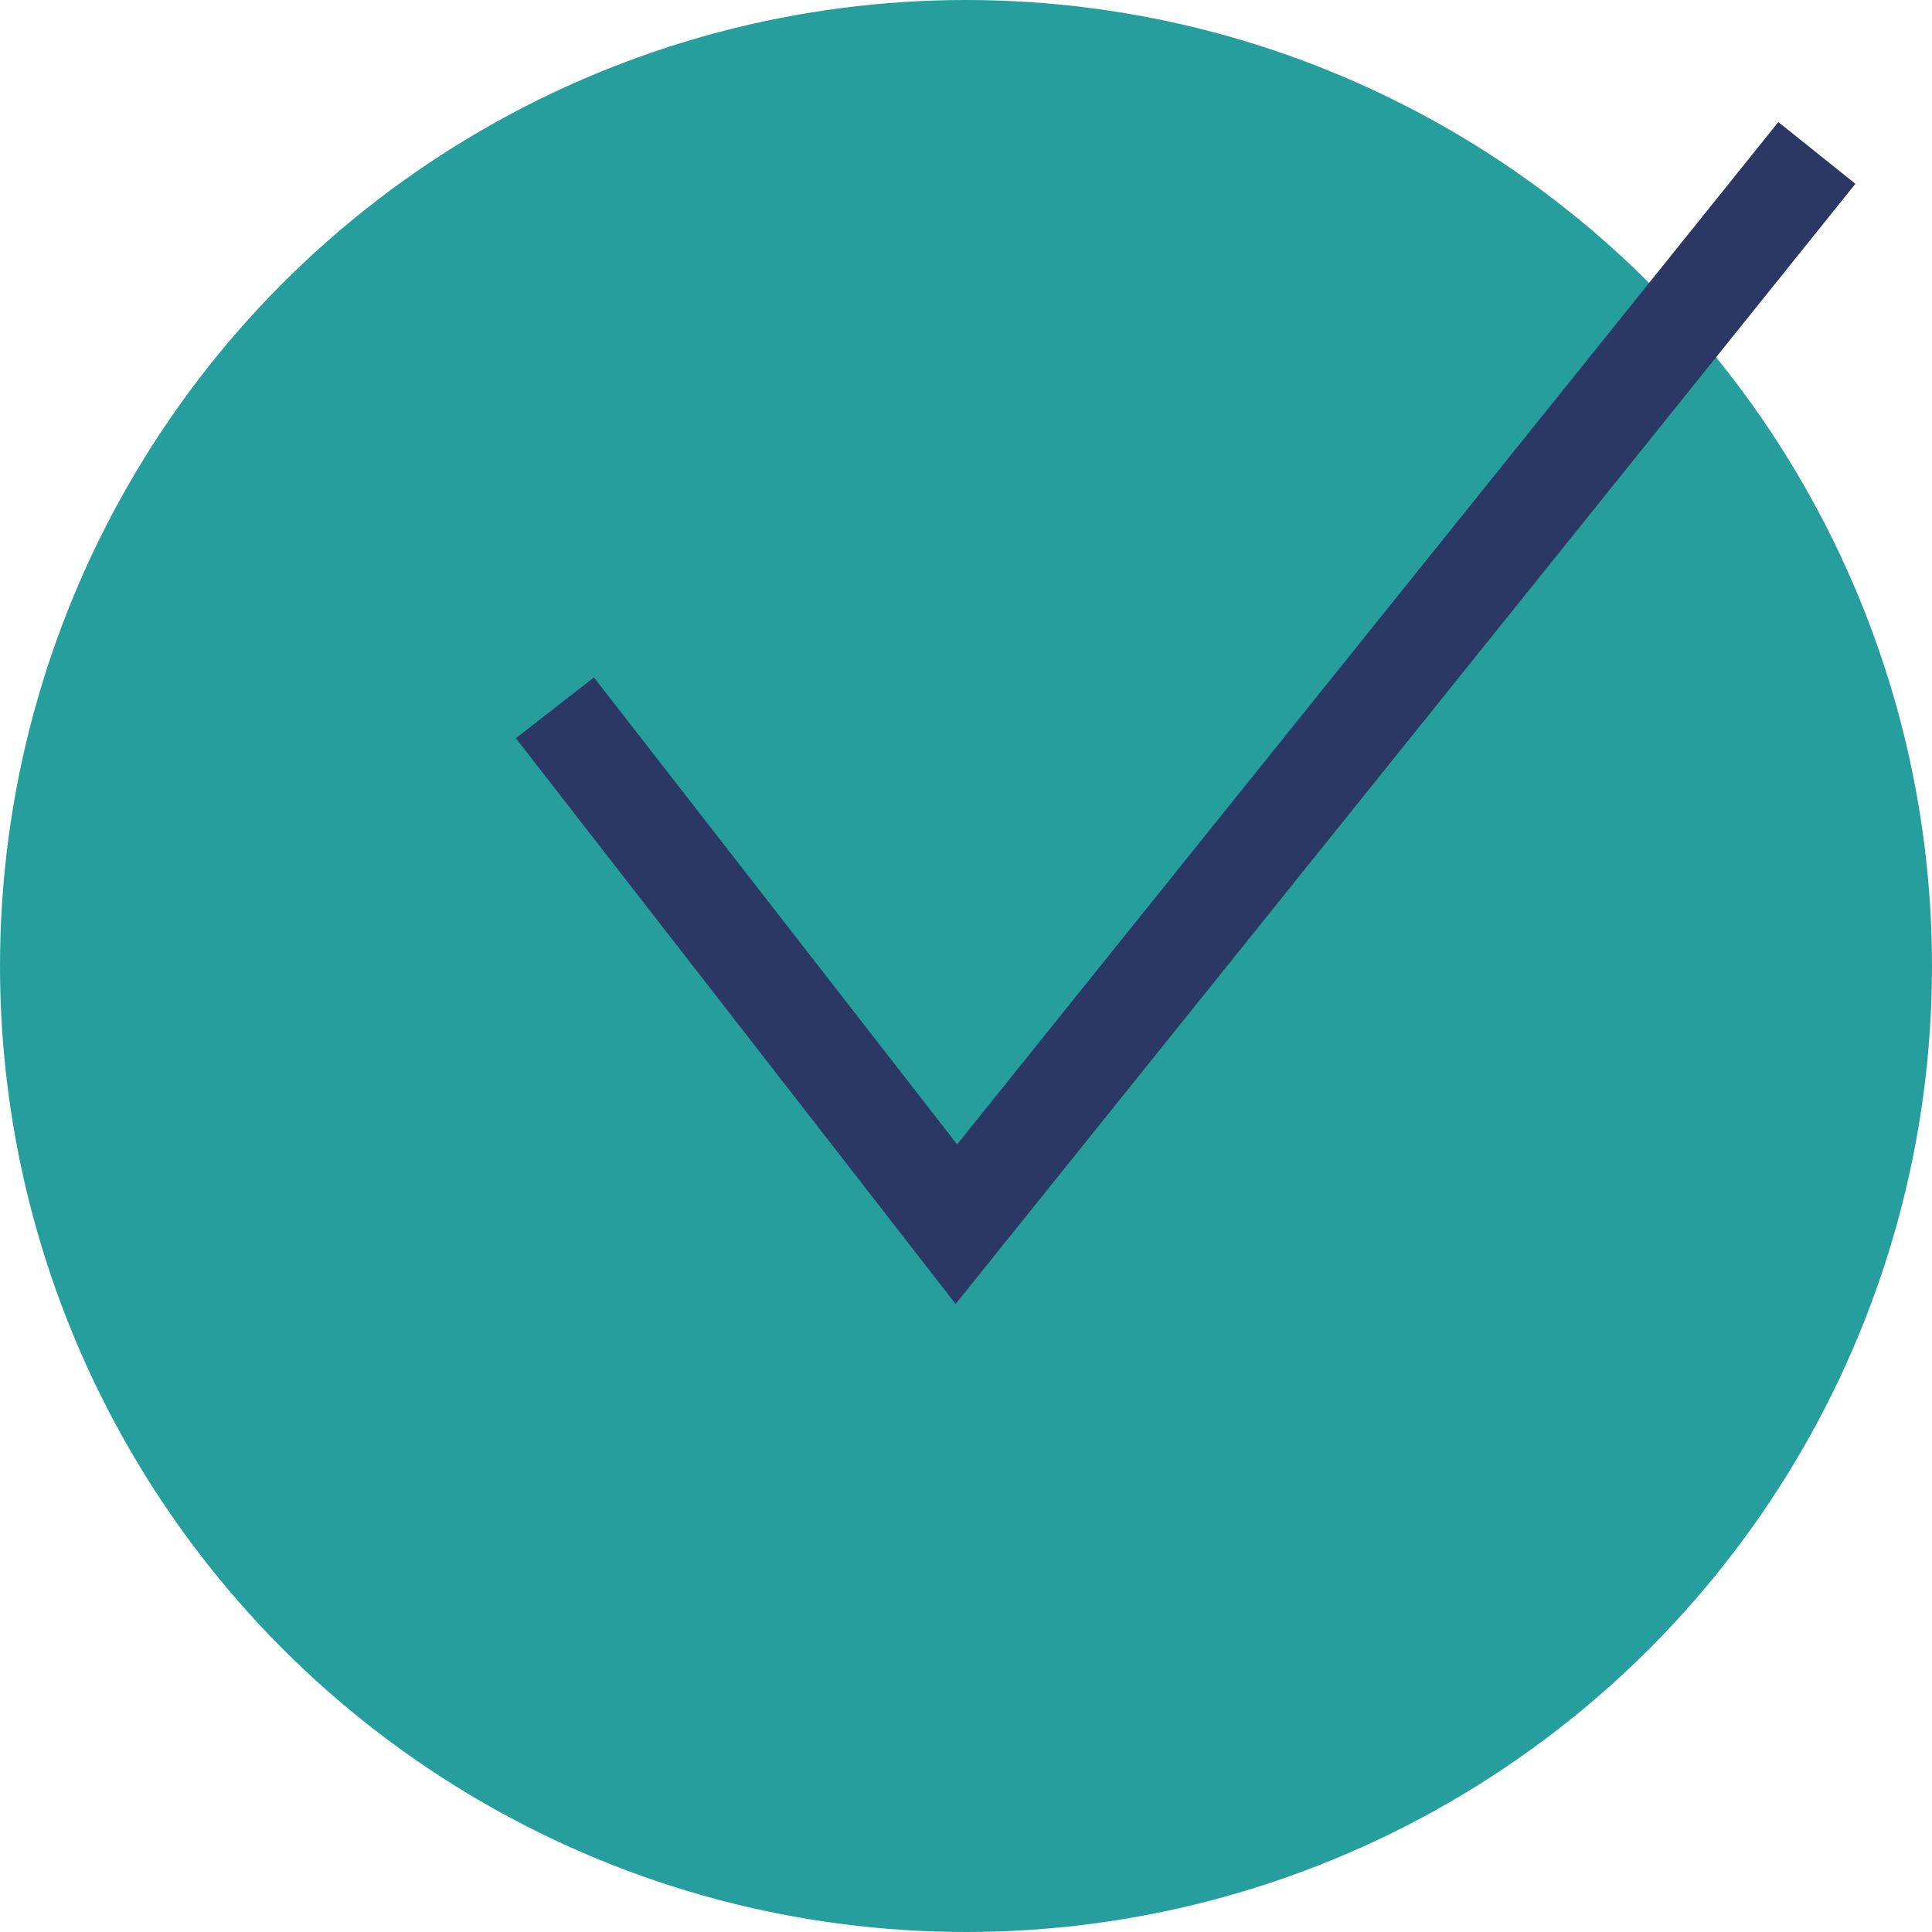
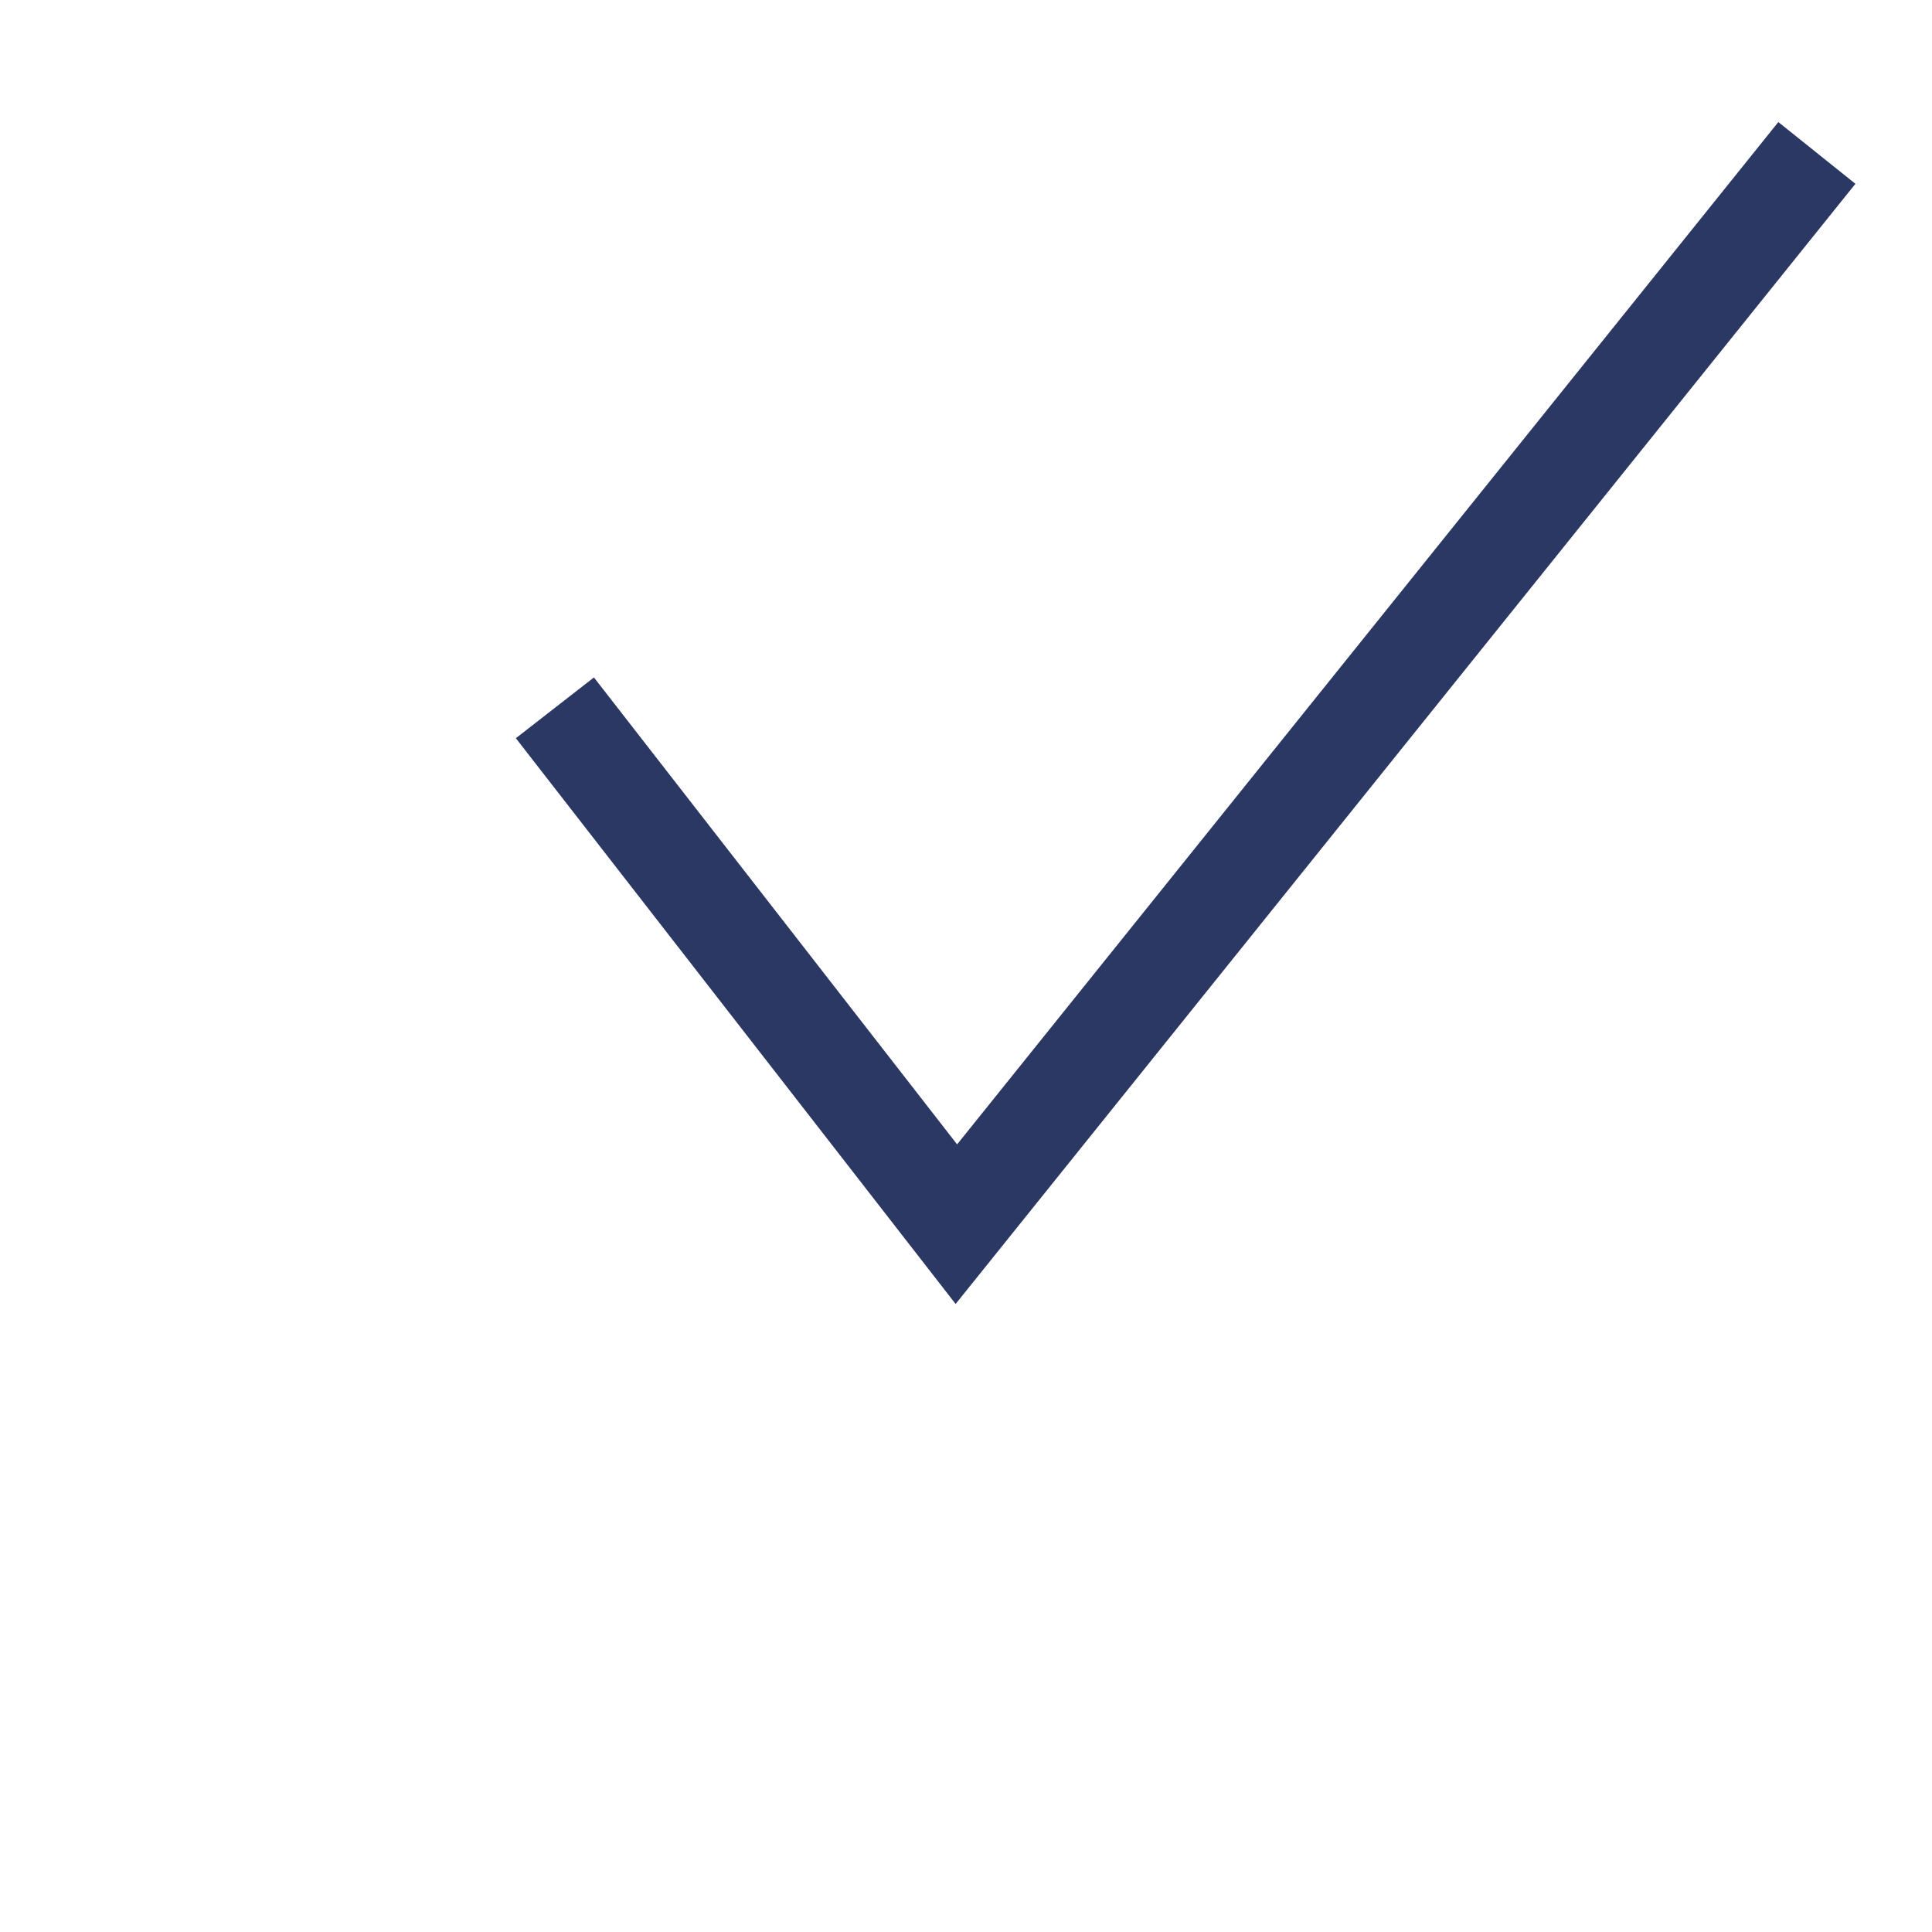
<svg xmlns="http://www.w3.org/2000/svg" id="Calque_1" viewBox="0 0 39.1 39.1">
  <defs>
    <style>.cls-1{fill:#2b3863;}.cls-1,.cls-2{stroke-width:0px;}.cls-2{fill:#269e9e;}</style>
  </defs>
-   <circle class="cls-2" cx="19.55" cy="19.55" r="19.55" />
  <polygon class="cls-1" points="19.34 26.39 10.44 14.94 12.02 13.71 19.37 23.16 35.99 2.47 37.55 3.72 19.34 26.39" />
</svg>